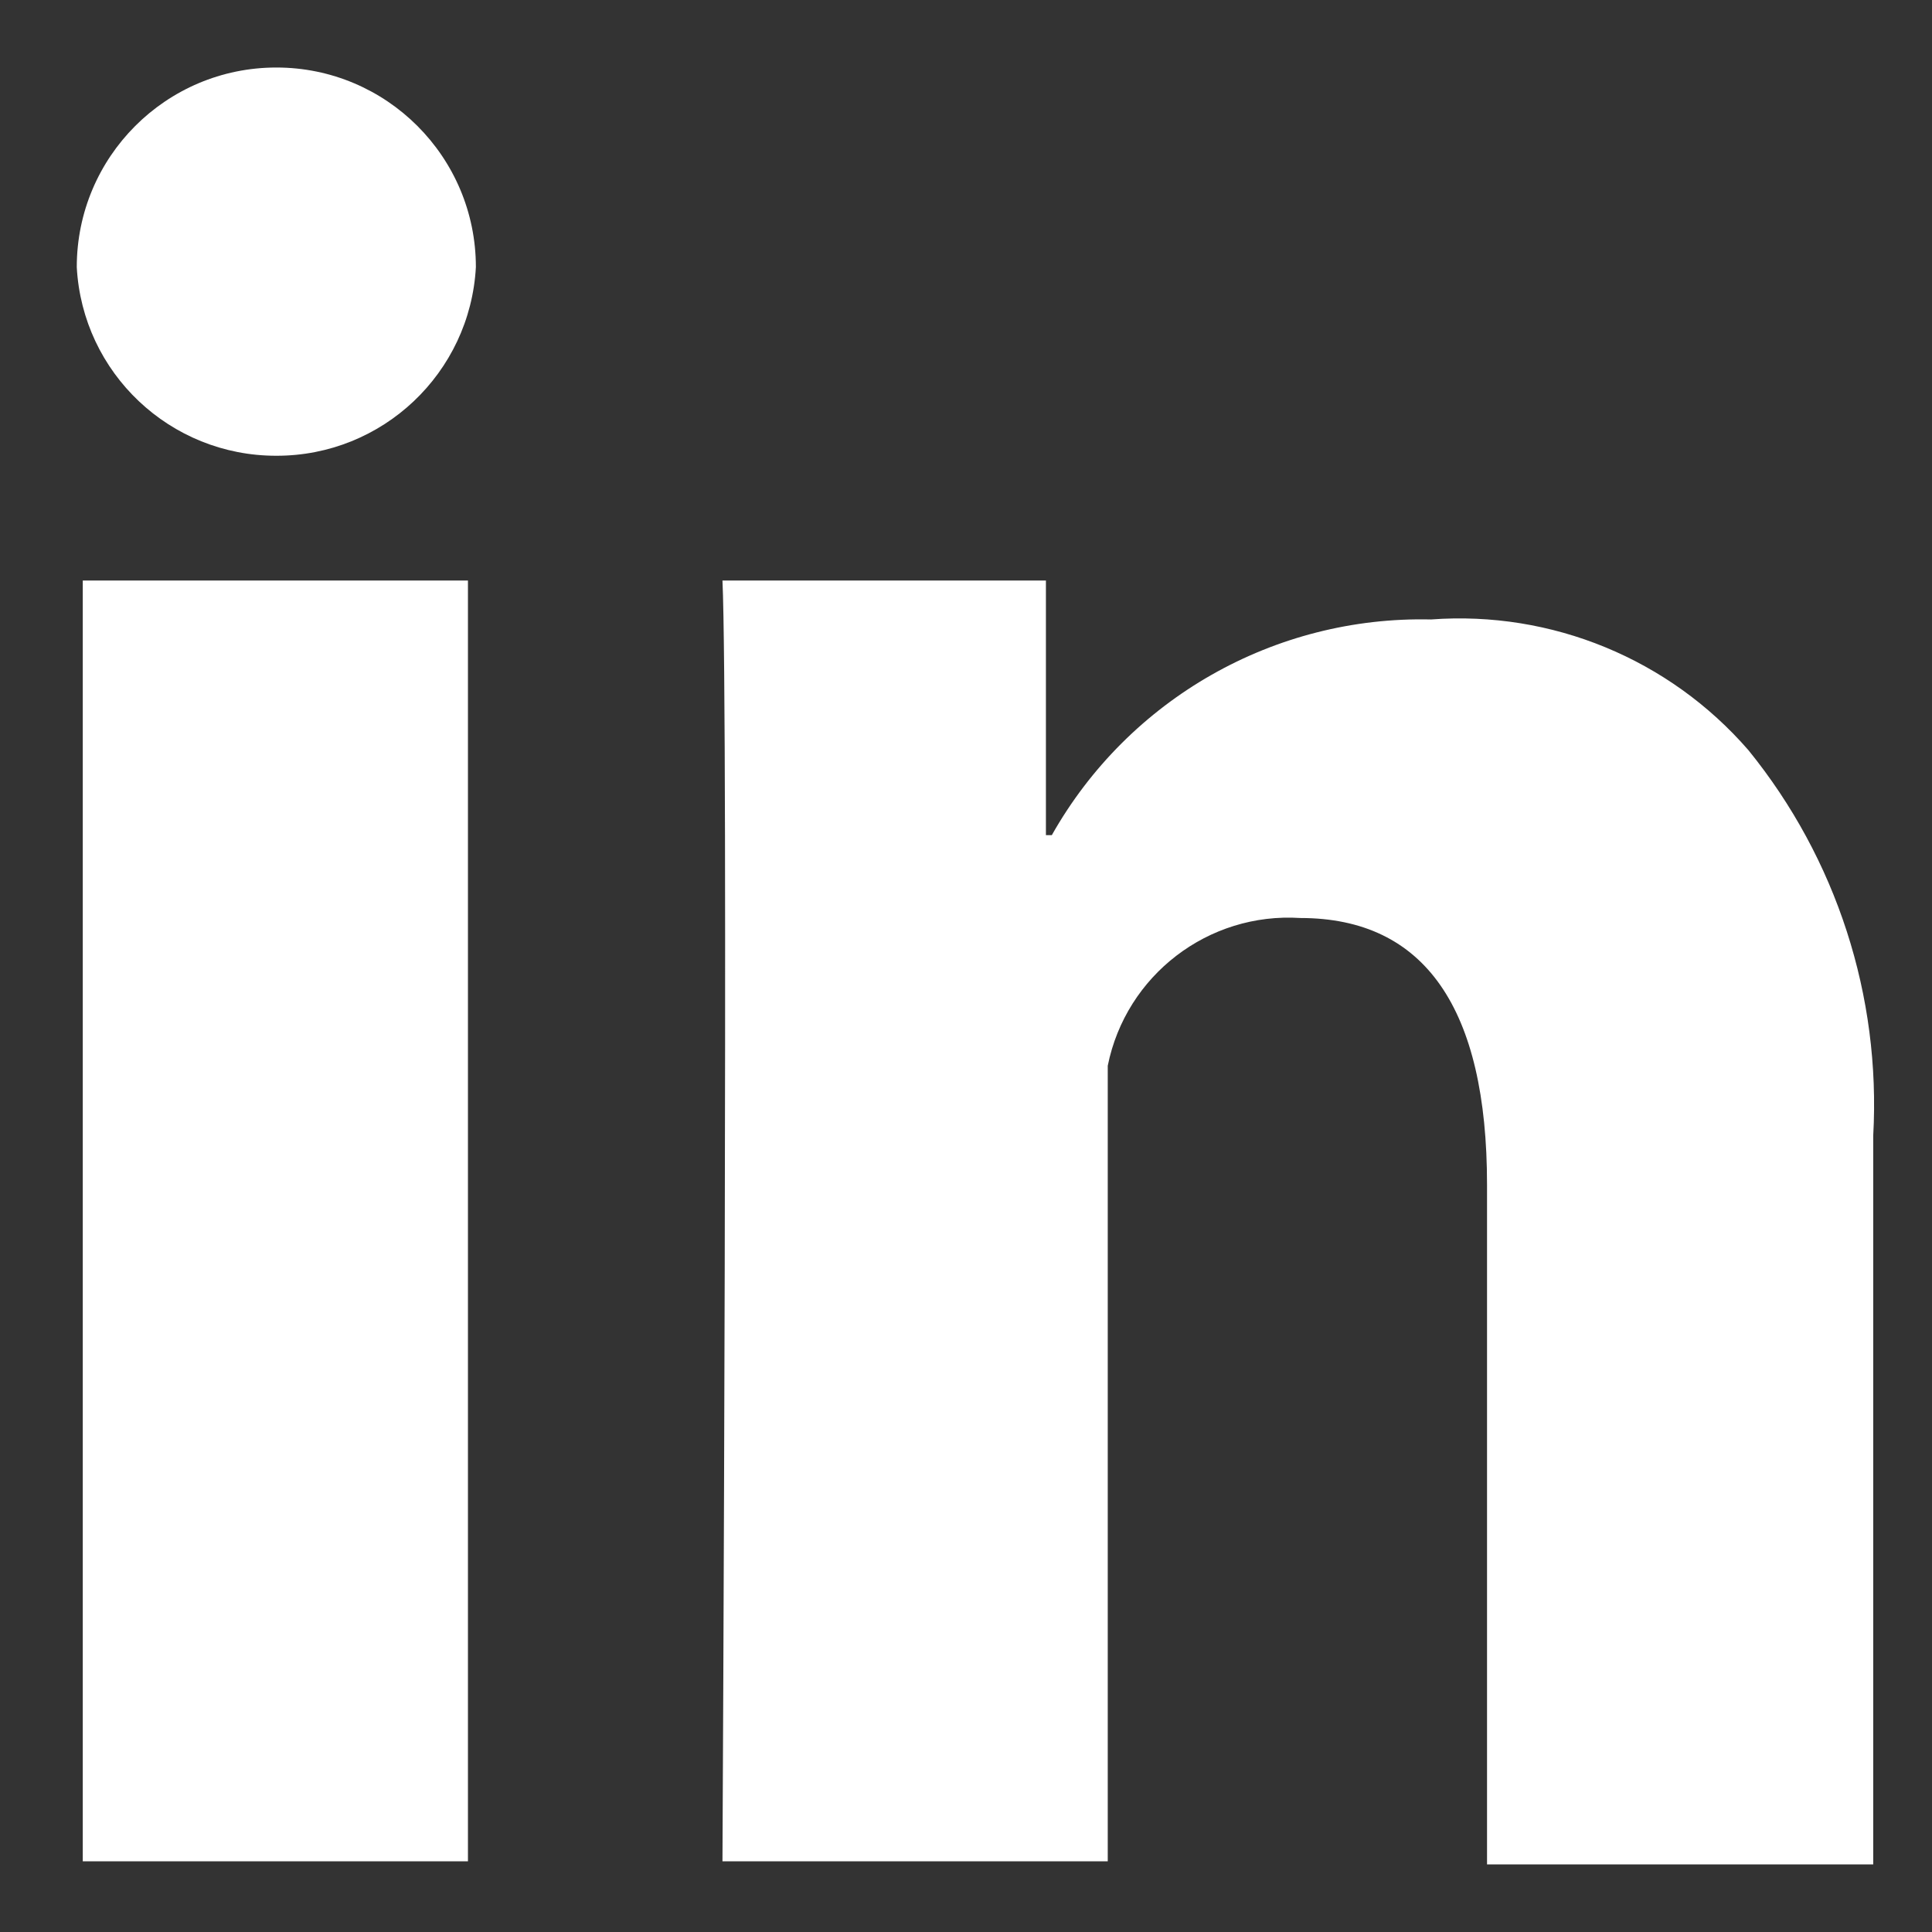
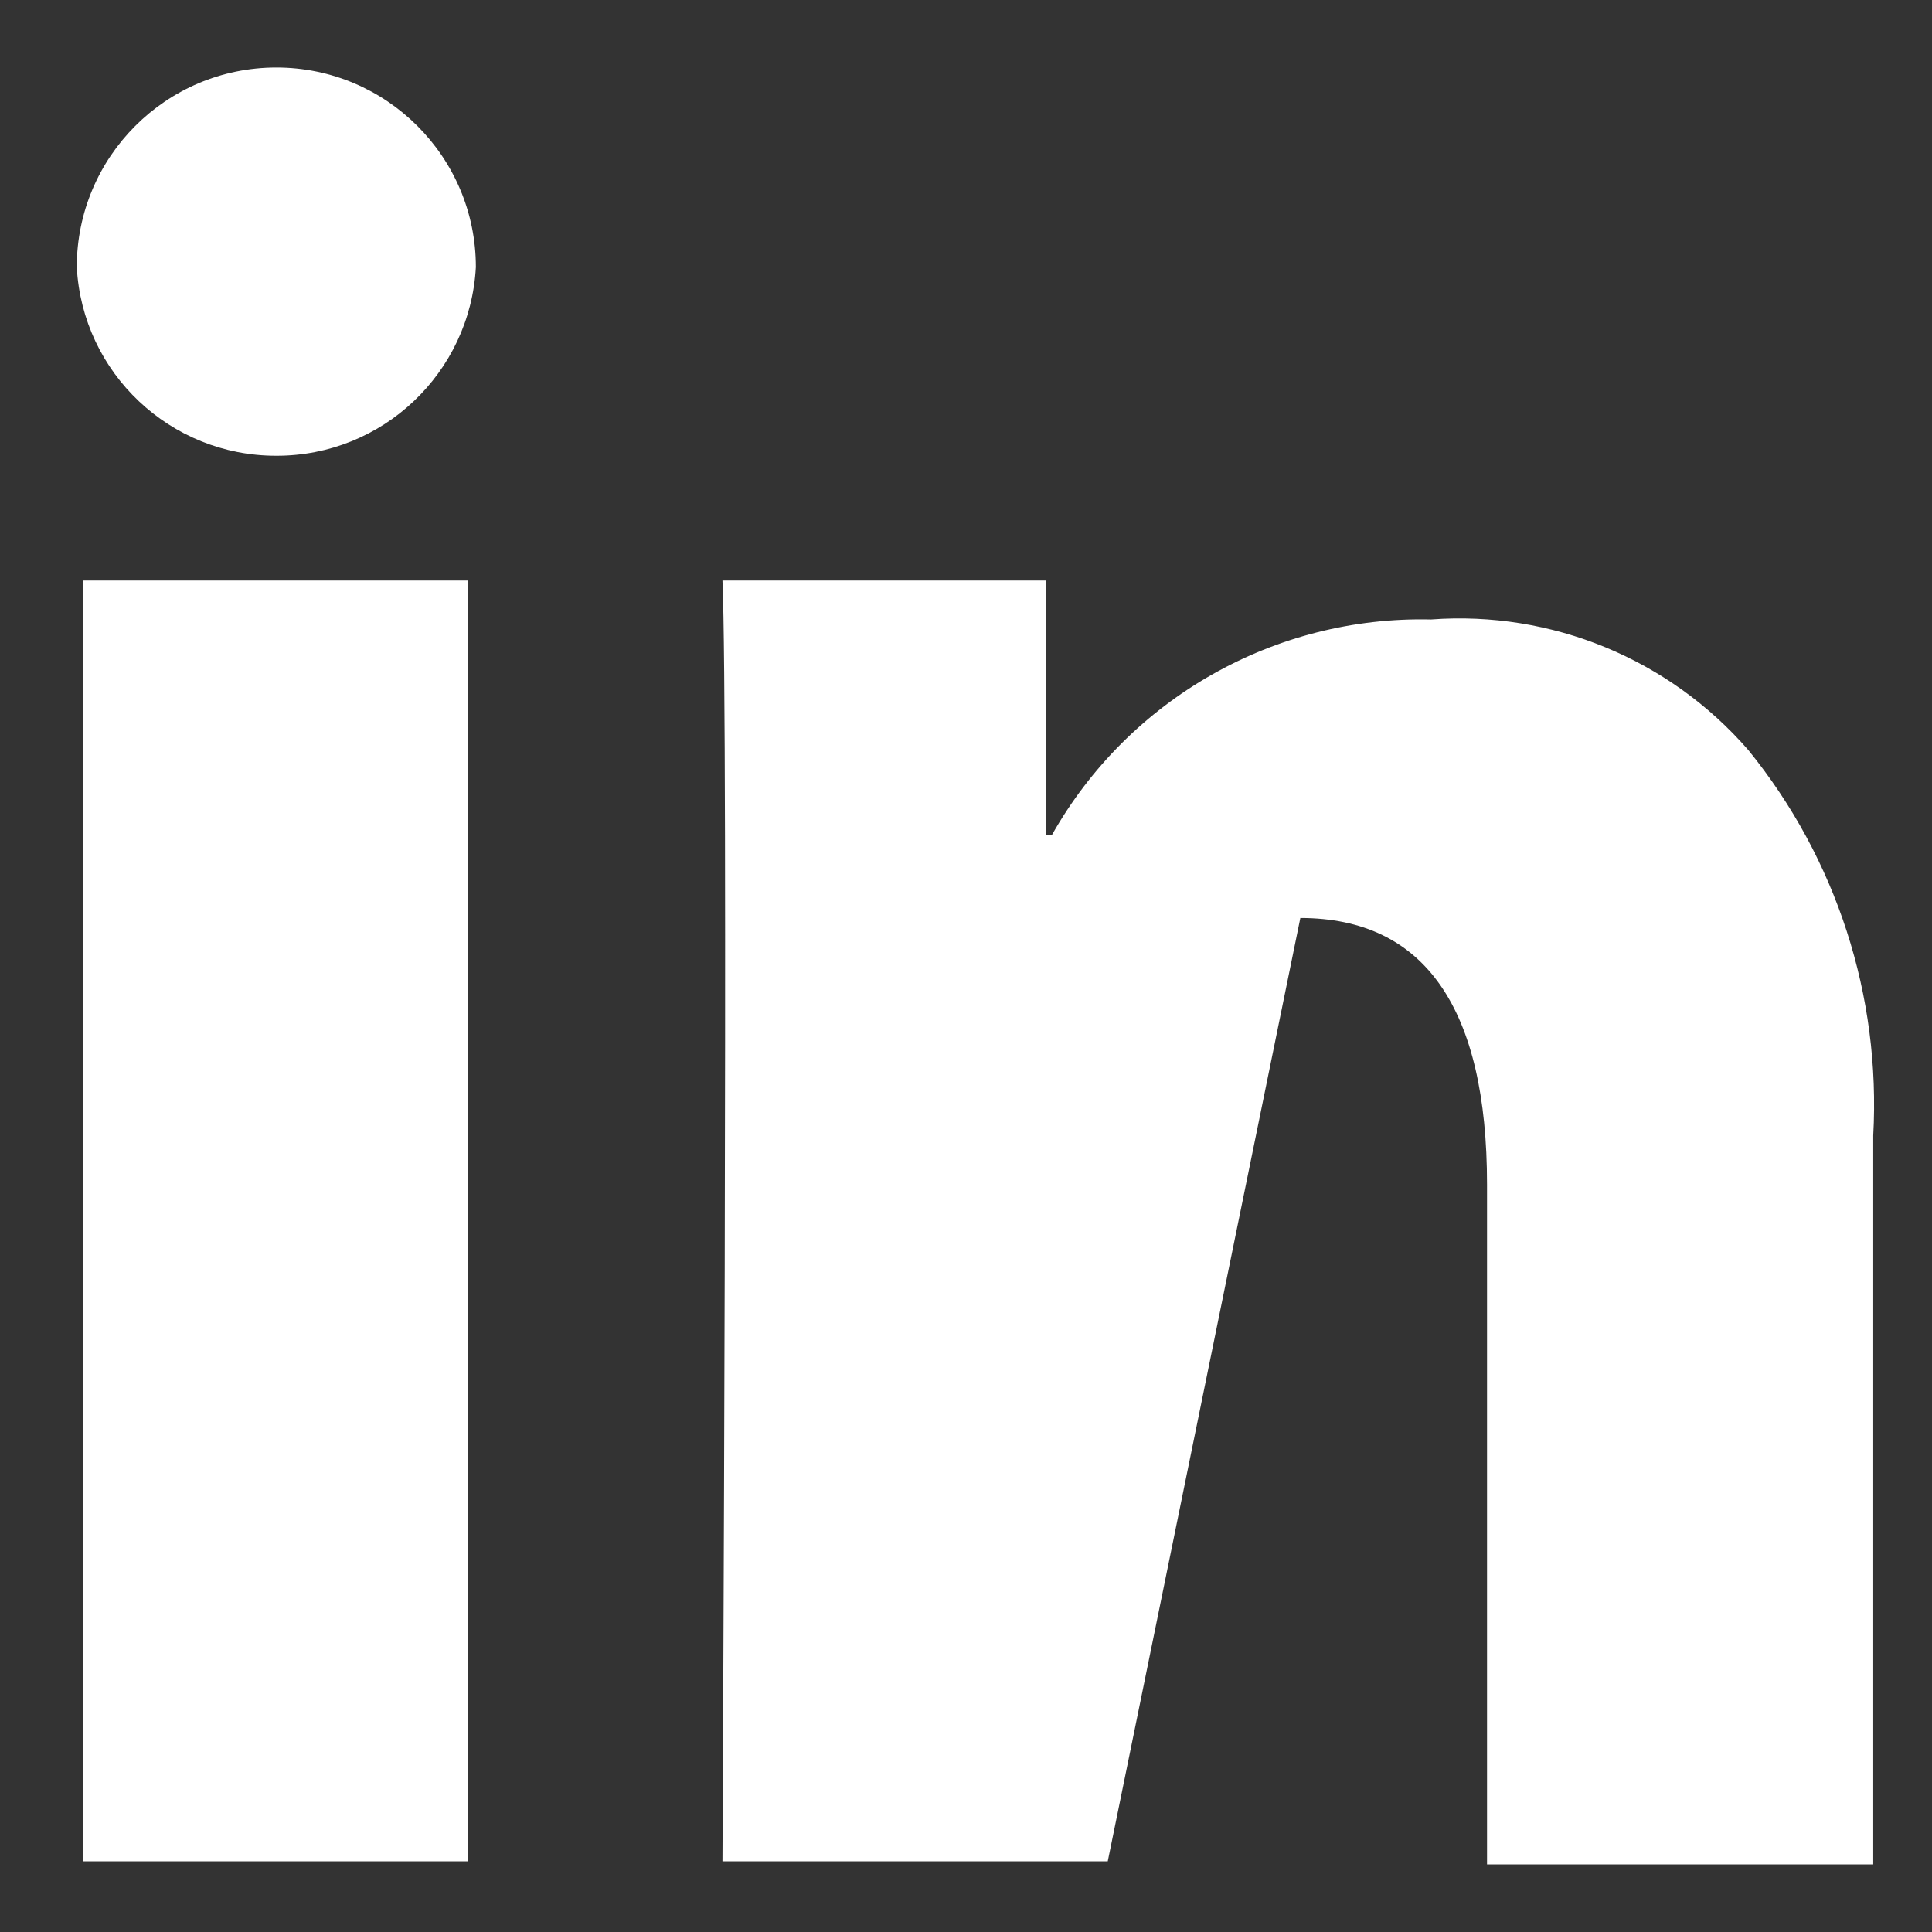
<svg xmlns="http://www.w3.org/2000/svg" width="19px" height="19px">
  <rect width="100%" height="100%" fill="#333333" stroke="none" />
-   <path fill-rule="evenodd" fill="rgb(255, 255, 255)" d="M14.624,18.335 L14.624,11.649 C14.624,9.921 14.015,9.028 12.788,9.028 C11.883,8.970 11.073,9.591 10.894,10.481 L10.894,18.305 L7.105,18.305 C7.105,18.305 7.164,6.995 7.105,5.709 L10.286,5.709 L10.286,8.213 L10.344,8.213 C11.101,6.872 12.535,6.056 14.074,6.092 C15.260,6.004 16.416,6.480 17.195,7.378 C18.061,8.445 18.498,9.796 18.422,11.168 L18.422,18.335 L14.624,18.335 ZM2.718,4.482 C1.674,4.484 0.811,3.669 0.755,2.627 C0.755,1.543 1.633,0.664 2.718,0.664 C3.801,0.664 4.680,1.543 4.680,2.627 C4.623,3.669 3.761,4.484 2.718,4.482 ZM4.602,18.305 L0.814,18.305 L0.814,5.709 L4.602,5.709 L4.602,18.305 Z" />
+   <path fill-rule="evenodd" fill="rgb(255, 255, 255)" d="M14.624,18.335 L14.624,11.649 C14.624,9.921 14.015,9.028 12.788,9.028 L10.894,18.305 L7.105,18.305 C7.105,18.305 7.164,6.995 7.105,5.709 L10.286,5.709 L10.286,8.213 L10.344,8.213 C11.101,6.872 12.535,6.056 14.074,6.092 C15.260,6.004 16.416,6.480 17.195,7.378 C18.061,8.445 18.498,9.796 18.422,11.168 L18.422,18.335 L14.624,18.335 ZM2.718,4.482 C1.674,4.484 0.811,3.669 0.755,2.627 C0.755,1.543 1.633,0.664 2.718,0.664 C3.801,0.664 4.680,1.543 4.680,2.627 C4.623,3.669 3.761,4.484 2.718,4.482 ZM4.602,18.305 L0.814,18.305 L0.814,5.709 L4.602,5.709 L4.602,18.305 Z" />
</svg>